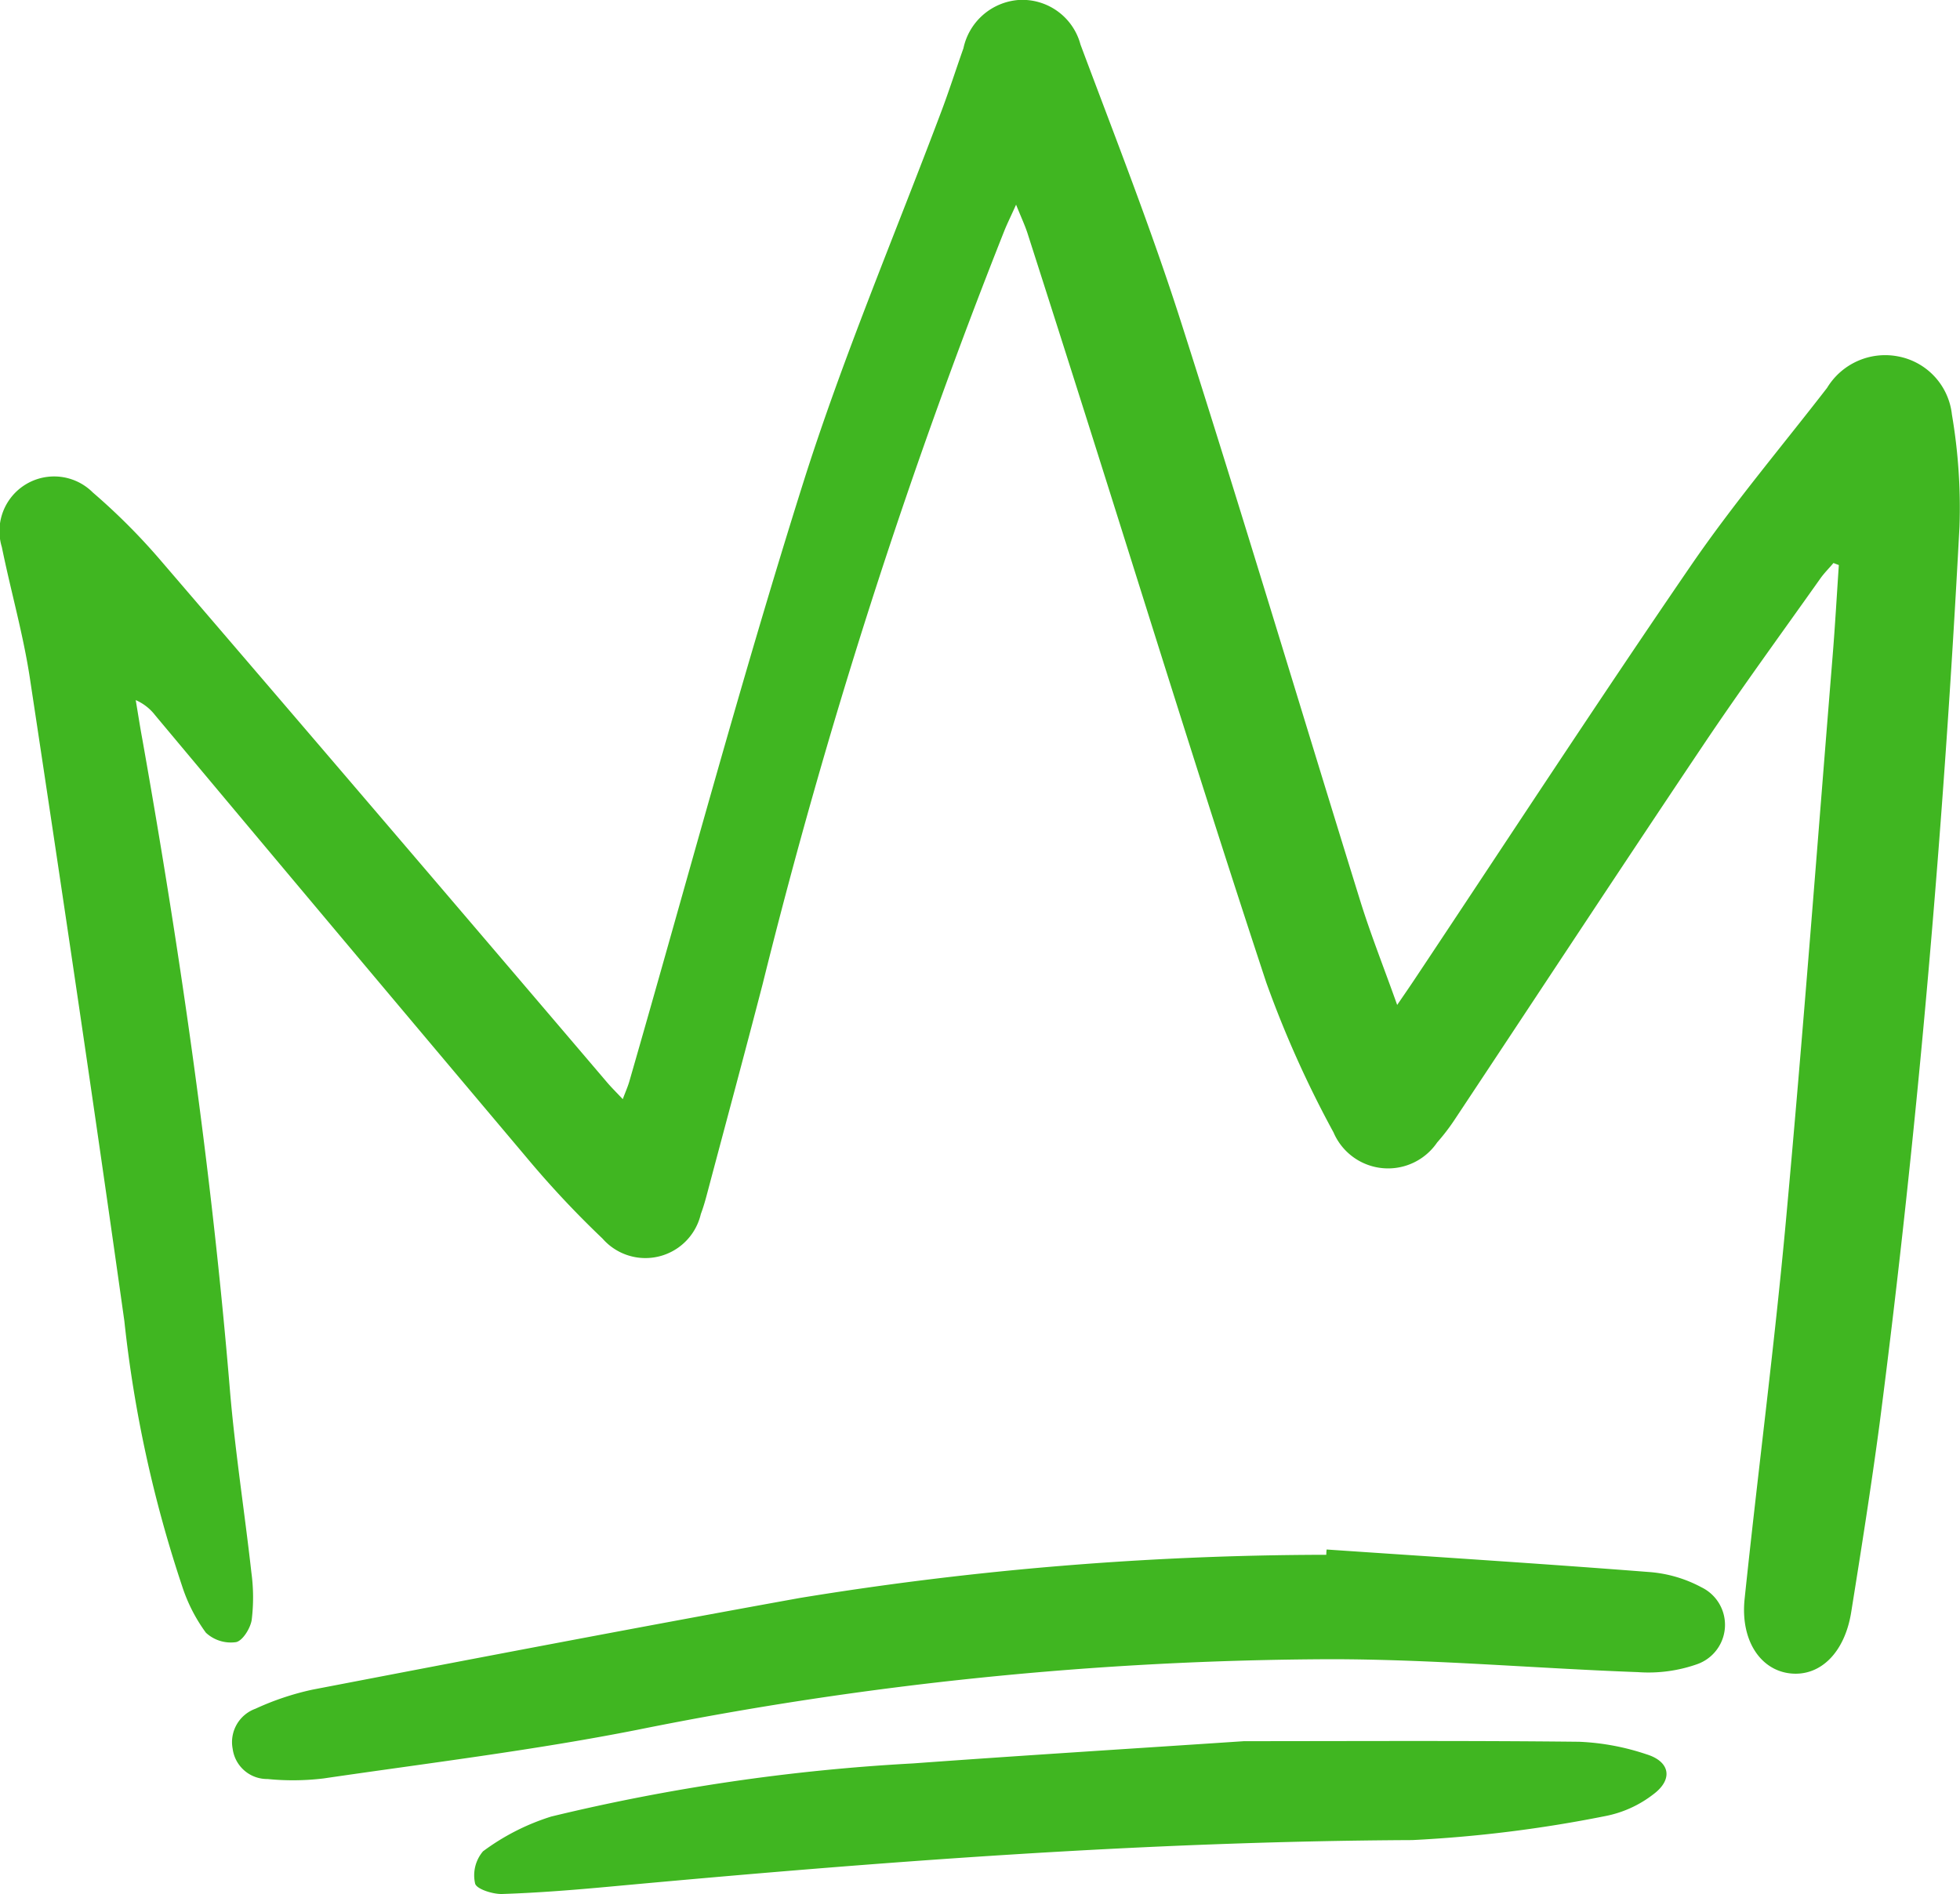
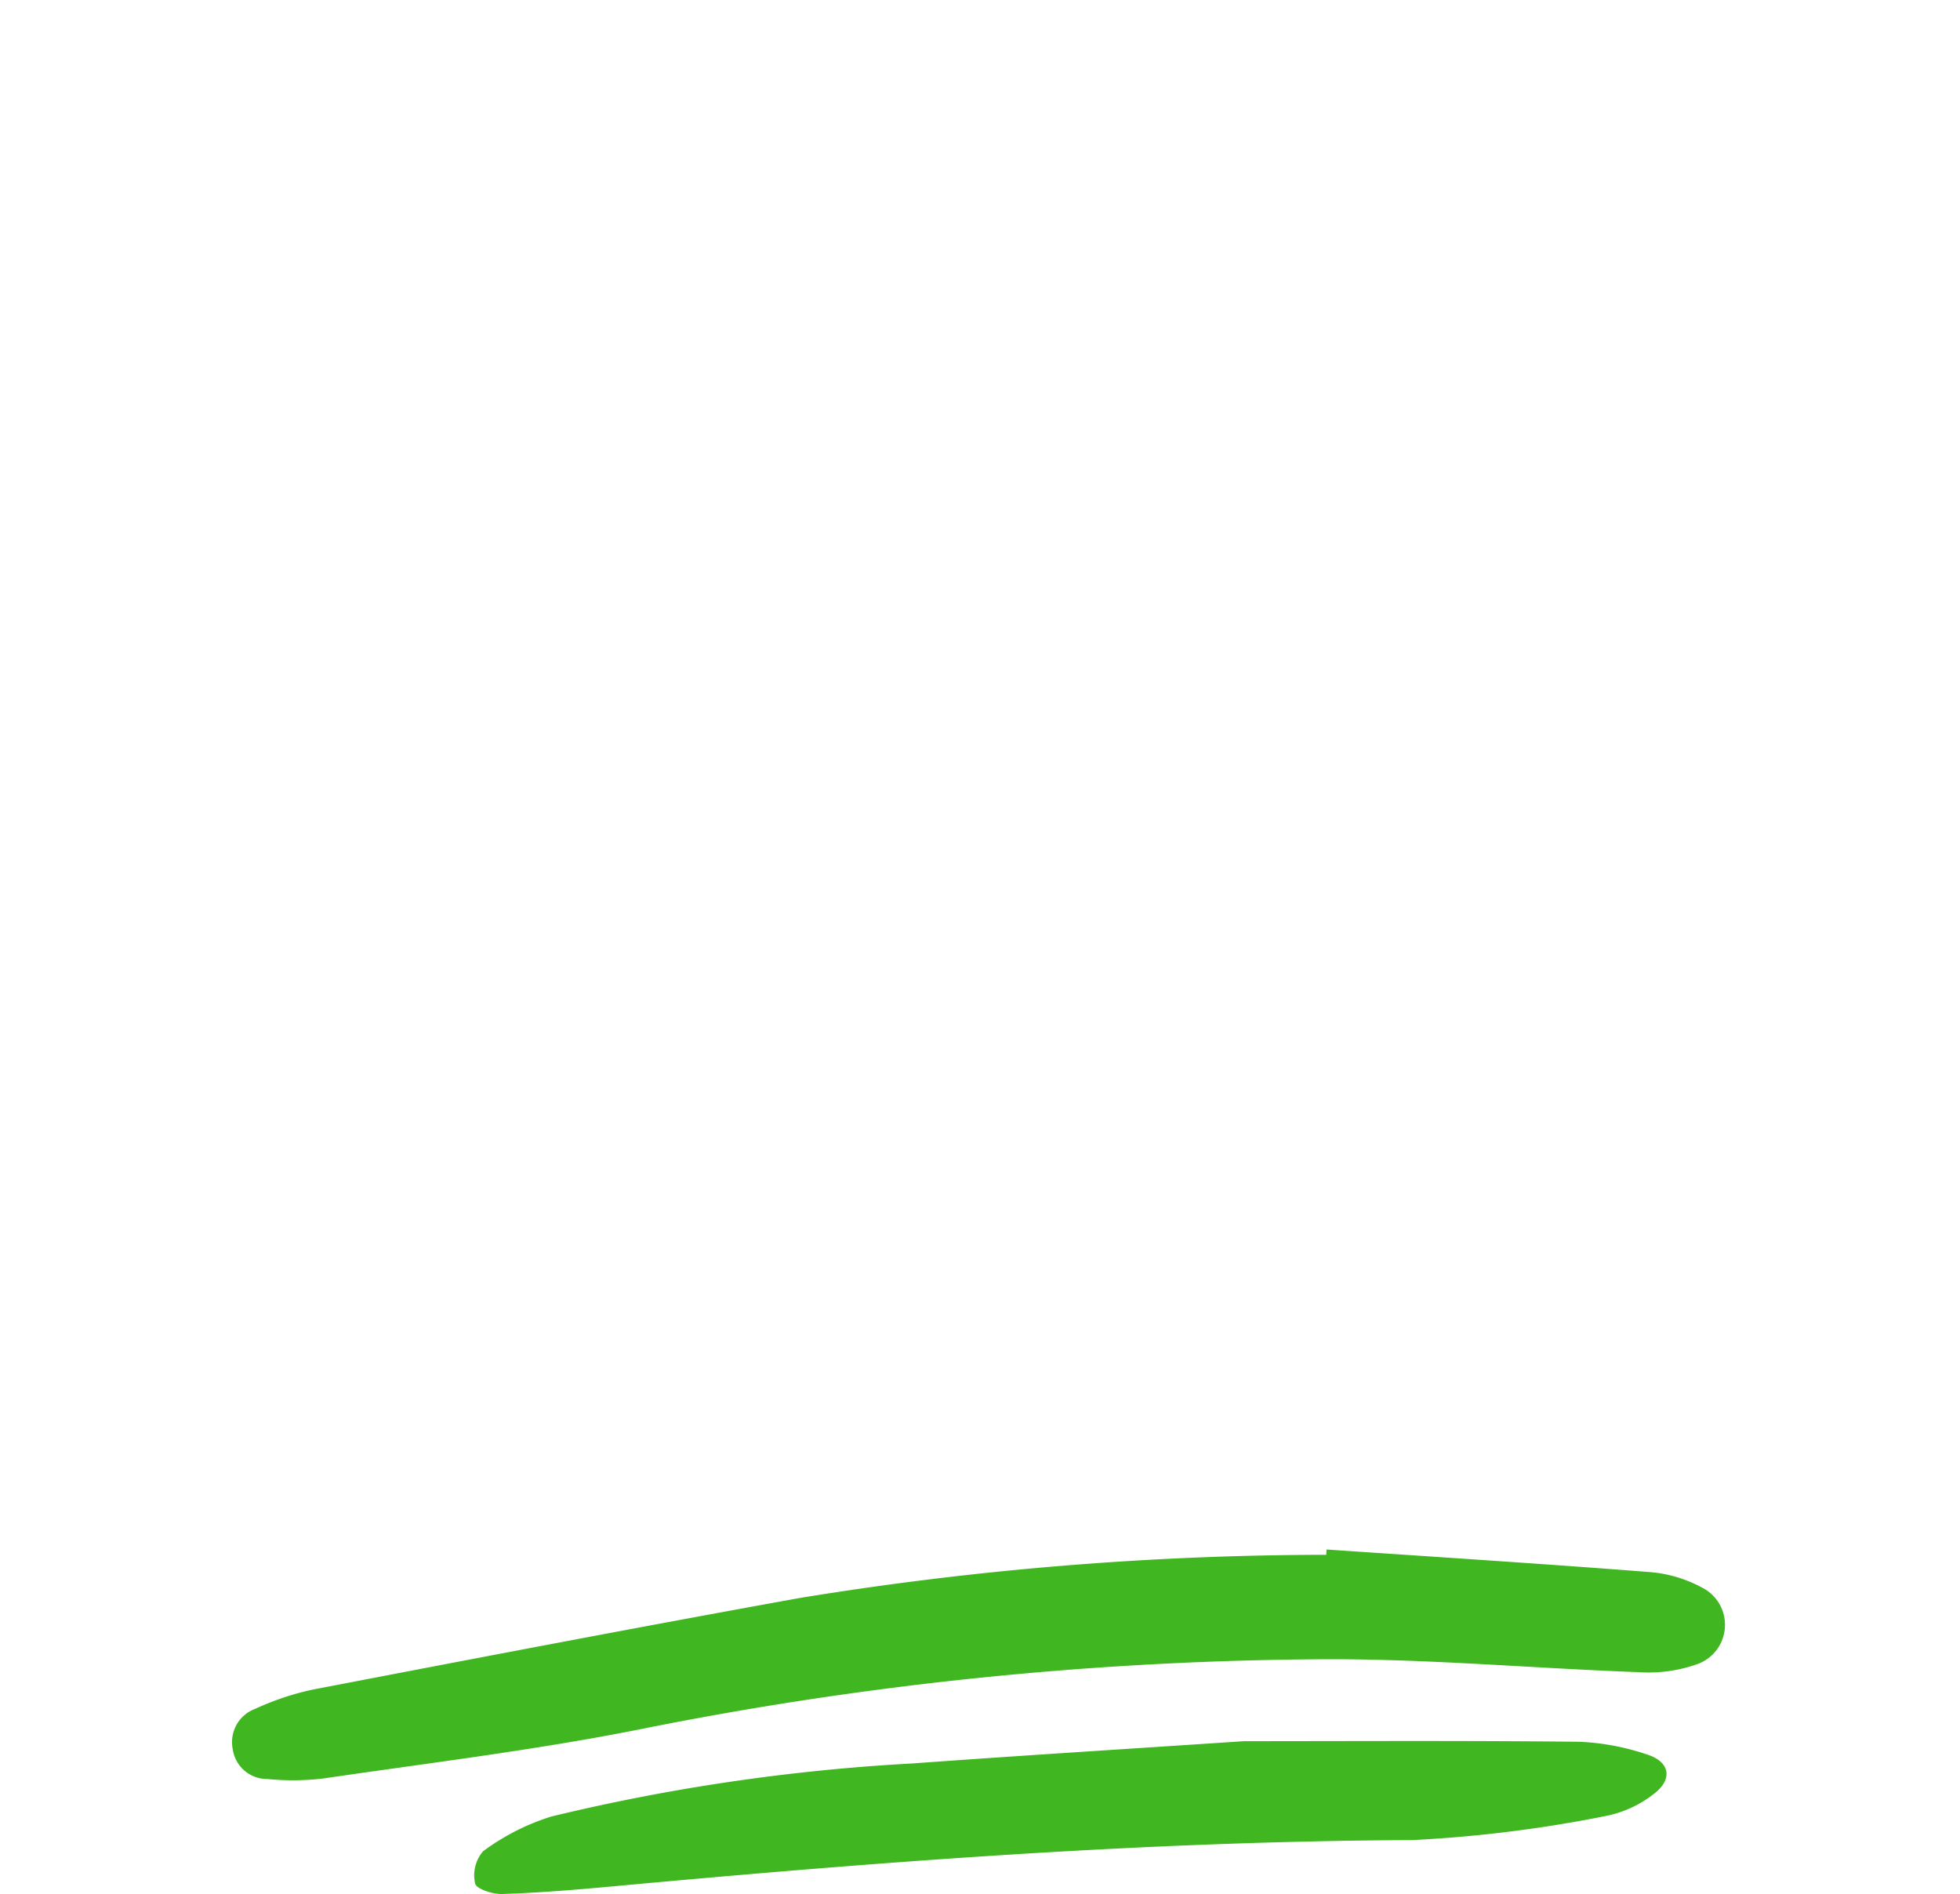
<svg xmlns="http://www.w3.org/2000/svg" width="46.604" height="45.038" viewBox="0 0 46.604 45.038">
  <g id="グループ_2544" data-name="グループ 2544" transform="translate(10146 14040.953)">
-     <path id="パス_3800" data-name="パス 3800" d="M33.219,23.9c.206-.3.329-.479.448-.659,2.179-3.272,4.326-6.565,6.549-9.807,1-1.456,2.145-2.811,3.227-4.21a1.616,1.616,0,0,1,1.684-.75,1.581,1.581,0,0,1,1.285,1.386,13.14,13.14,0,0,1,.18,2.66c-.377,7.134-.982,14.25-1.9,21.336-.2,1.5-.436,2.989-.675,4.481-.154.96-.731,1.526-1.435,1.457-.721-.071-1.2-.784-1.1-1.766.314-3.005.708-6,.984-9.012.409-4.462.745-8.93,1.108-13.4.059-.725.1-1.452.149-2.179l-.128-.049c-.1.121-.218.236-.31.366-.932,1.317-1.885,2.62-2.783,3.959-1.989,2.965-3.949,5.95-5.923,8.925a4.948,4.948,0,0,1-.408.53,1.411,1.411,0,0,1-2.463-.24,25.208,25.208,0,0,1-1.6-3.567C28.635,18.9,27.246,14.4,25.826,9.92q-.692-2.184-1.392-4.366c-.061-.19-.148-.373-.274-.687-.128.283-.207.443-.274.607A139.992,139.992,0,0,0,18.134,23.4c-.435,1.678-.887,3.351-1.332,5.027-.04.149-.084.3-.138.442a1.353,1.353,0,0,1-2.338.583A23.168,23.168,0,0,1,12.5,27.5Q8.084,22.263,3.689,17.008a1.175,1.175,0,0,0-.462-.36c.053.311.1.623.158.934.91,5.125,1.65,10.271,2.081,15.462.121,1.453.349,2.9.511,4.347a4.393,4.393,0,0,1,.008,1.128c-.03.2-.217.5-.374.53a.871.871,0,0,1-.715-.224,3.894,3.894,0,0,1-.559-1.088,29.9,29.9,0,0,1-1.38-6.323C2.24,26.315,1.482,21.222.711,16.13c-.159-1.05-.455-2.078-.667-3.12a1.3,1.3,0,0,1,2.162-1.3,15.041,15.041,0,0,1,1.6,1.6q5.334,6.212,10.644,12.446c.1.115.207.221.358.381.066-.177.119-.295.155-.418,1.364-4.732,2.64-9.492,4.119-14.187.952-3.024,2.2-5.953,3.317-8.926.18-.482.337-.973.509-1.458A1.455,1.455,0,0,1,24.212,0a1.431,1.431,0,0,1,1.48,1.061c.818,2.186,1.674,4.361,2.385,6.582,1.464,4.577,2.84,9.182,4.264,13.772.243.785.548,1.55.879,2.478" transform="translate(-10146 -14040.953)" fill="#40b621" />
    <path id="パス_3801" data-name="パス 3801" d="M52.718,178.331c2.55.174,5.1.335,7.65.534a3.121,3.121,0,0,1,1.268.365.992.992,0,0,1-.108,1.83,3.483,3.483,0,0,1-1.405.187c-2.436-.089-4.87-.306-7.3-.307a84.706,84.706,0,0,0-16.475,1.676c-2.471.489-4.979.793-7.474,1.159a6.088,6.088,0,0,1-1.334.014.826.826,0,0,1-.828-.714.844.844,0,0,1,.54-.957,6.515,6.515,0,0,1,1.36-.455c3.86-.741,7.721-1.481,11.589-2.18a78.193,78.193,0,0,1,12.514-1.026q0-.063.008-.126" transform="translate(-10167.179 -14182.438)" fill="#40b621" />
    <path id="パス_3802" data-name="パス 3802" d="M72.871,200.378c2.529,0,5.257-.016,7.985.014a5.757,5.757,0,0,1,1.607.3c.555.172.631.593.163.945a2.7,2.7,0,0,1-1.152.523,31.29,31.29,0,0,1-4.587.57c-6.379.03-12.726.52-19.07,1.106-.855.079-1.711.148-2.568.176-.224.007-.614-.118-.644-.249a.881.881,0,0,1,.188-.766,5.442,5.442,0,0,1,1.623-.827,47.411,47.411,0,0,1,8.6-1.263c2.551-.186,5.1-.344,7.858-.528" transform="translate(-10189.308 -14199.927)" fill="#40b621" />
  </g>
</svg>